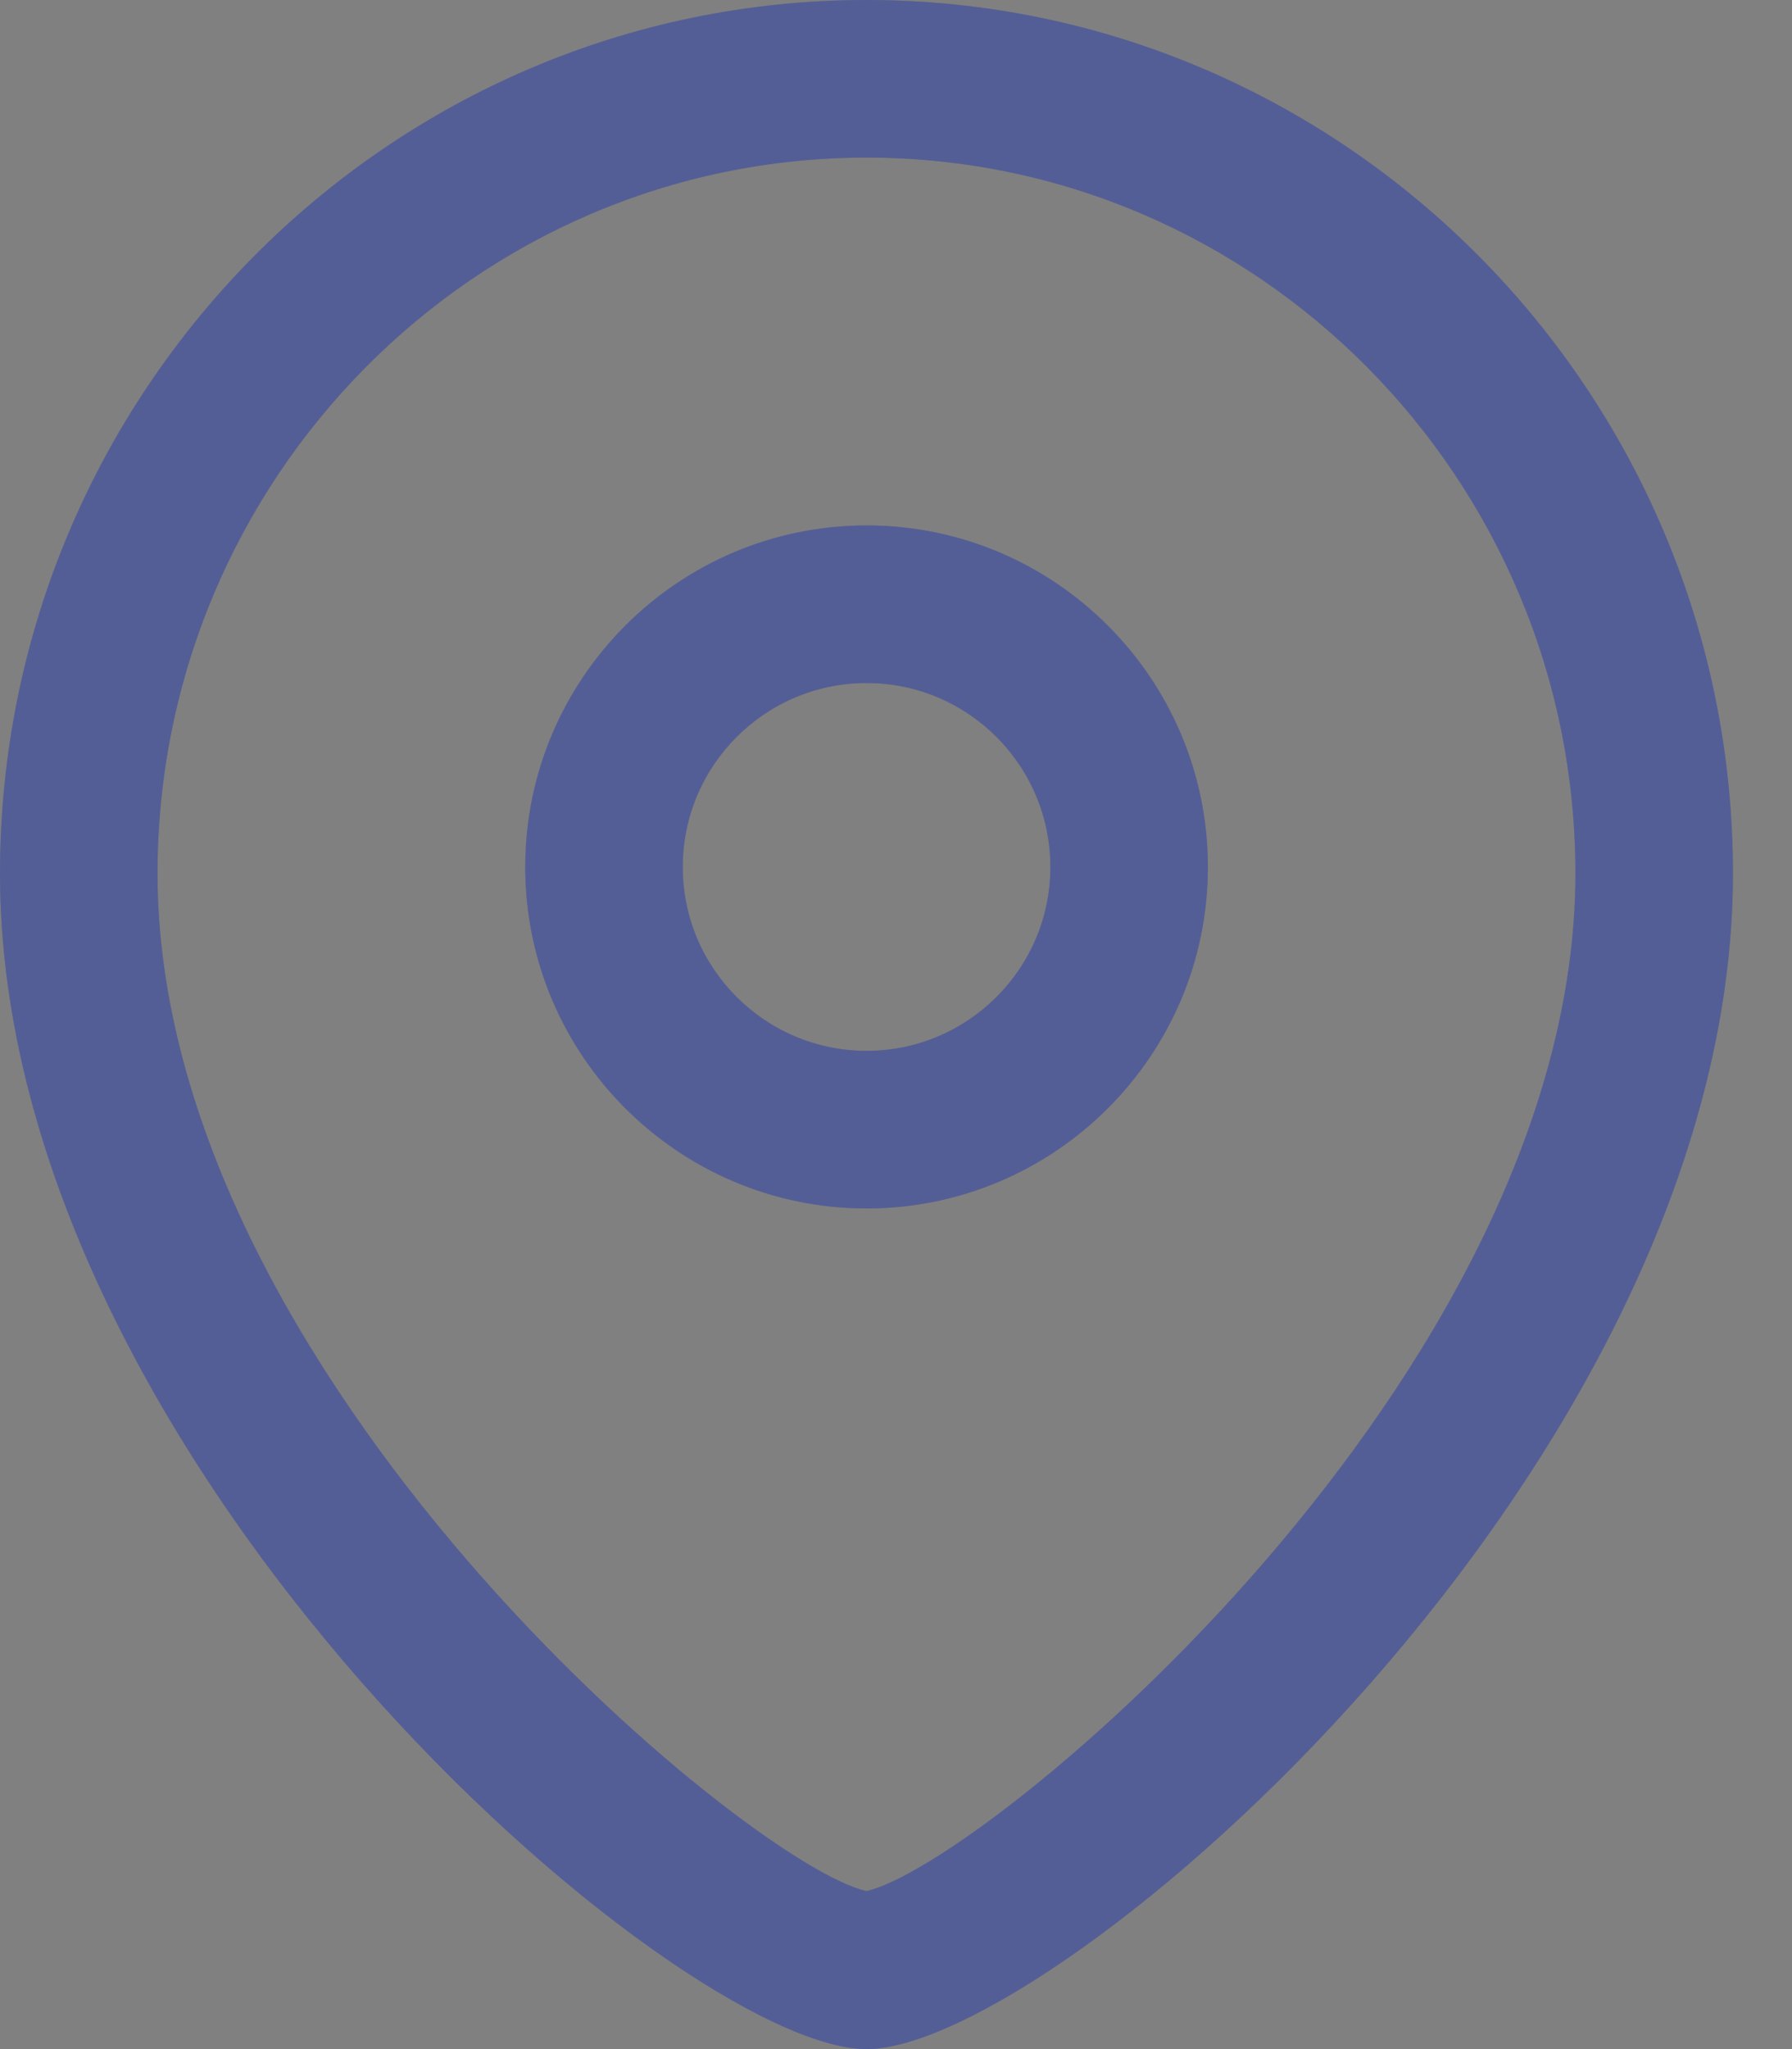
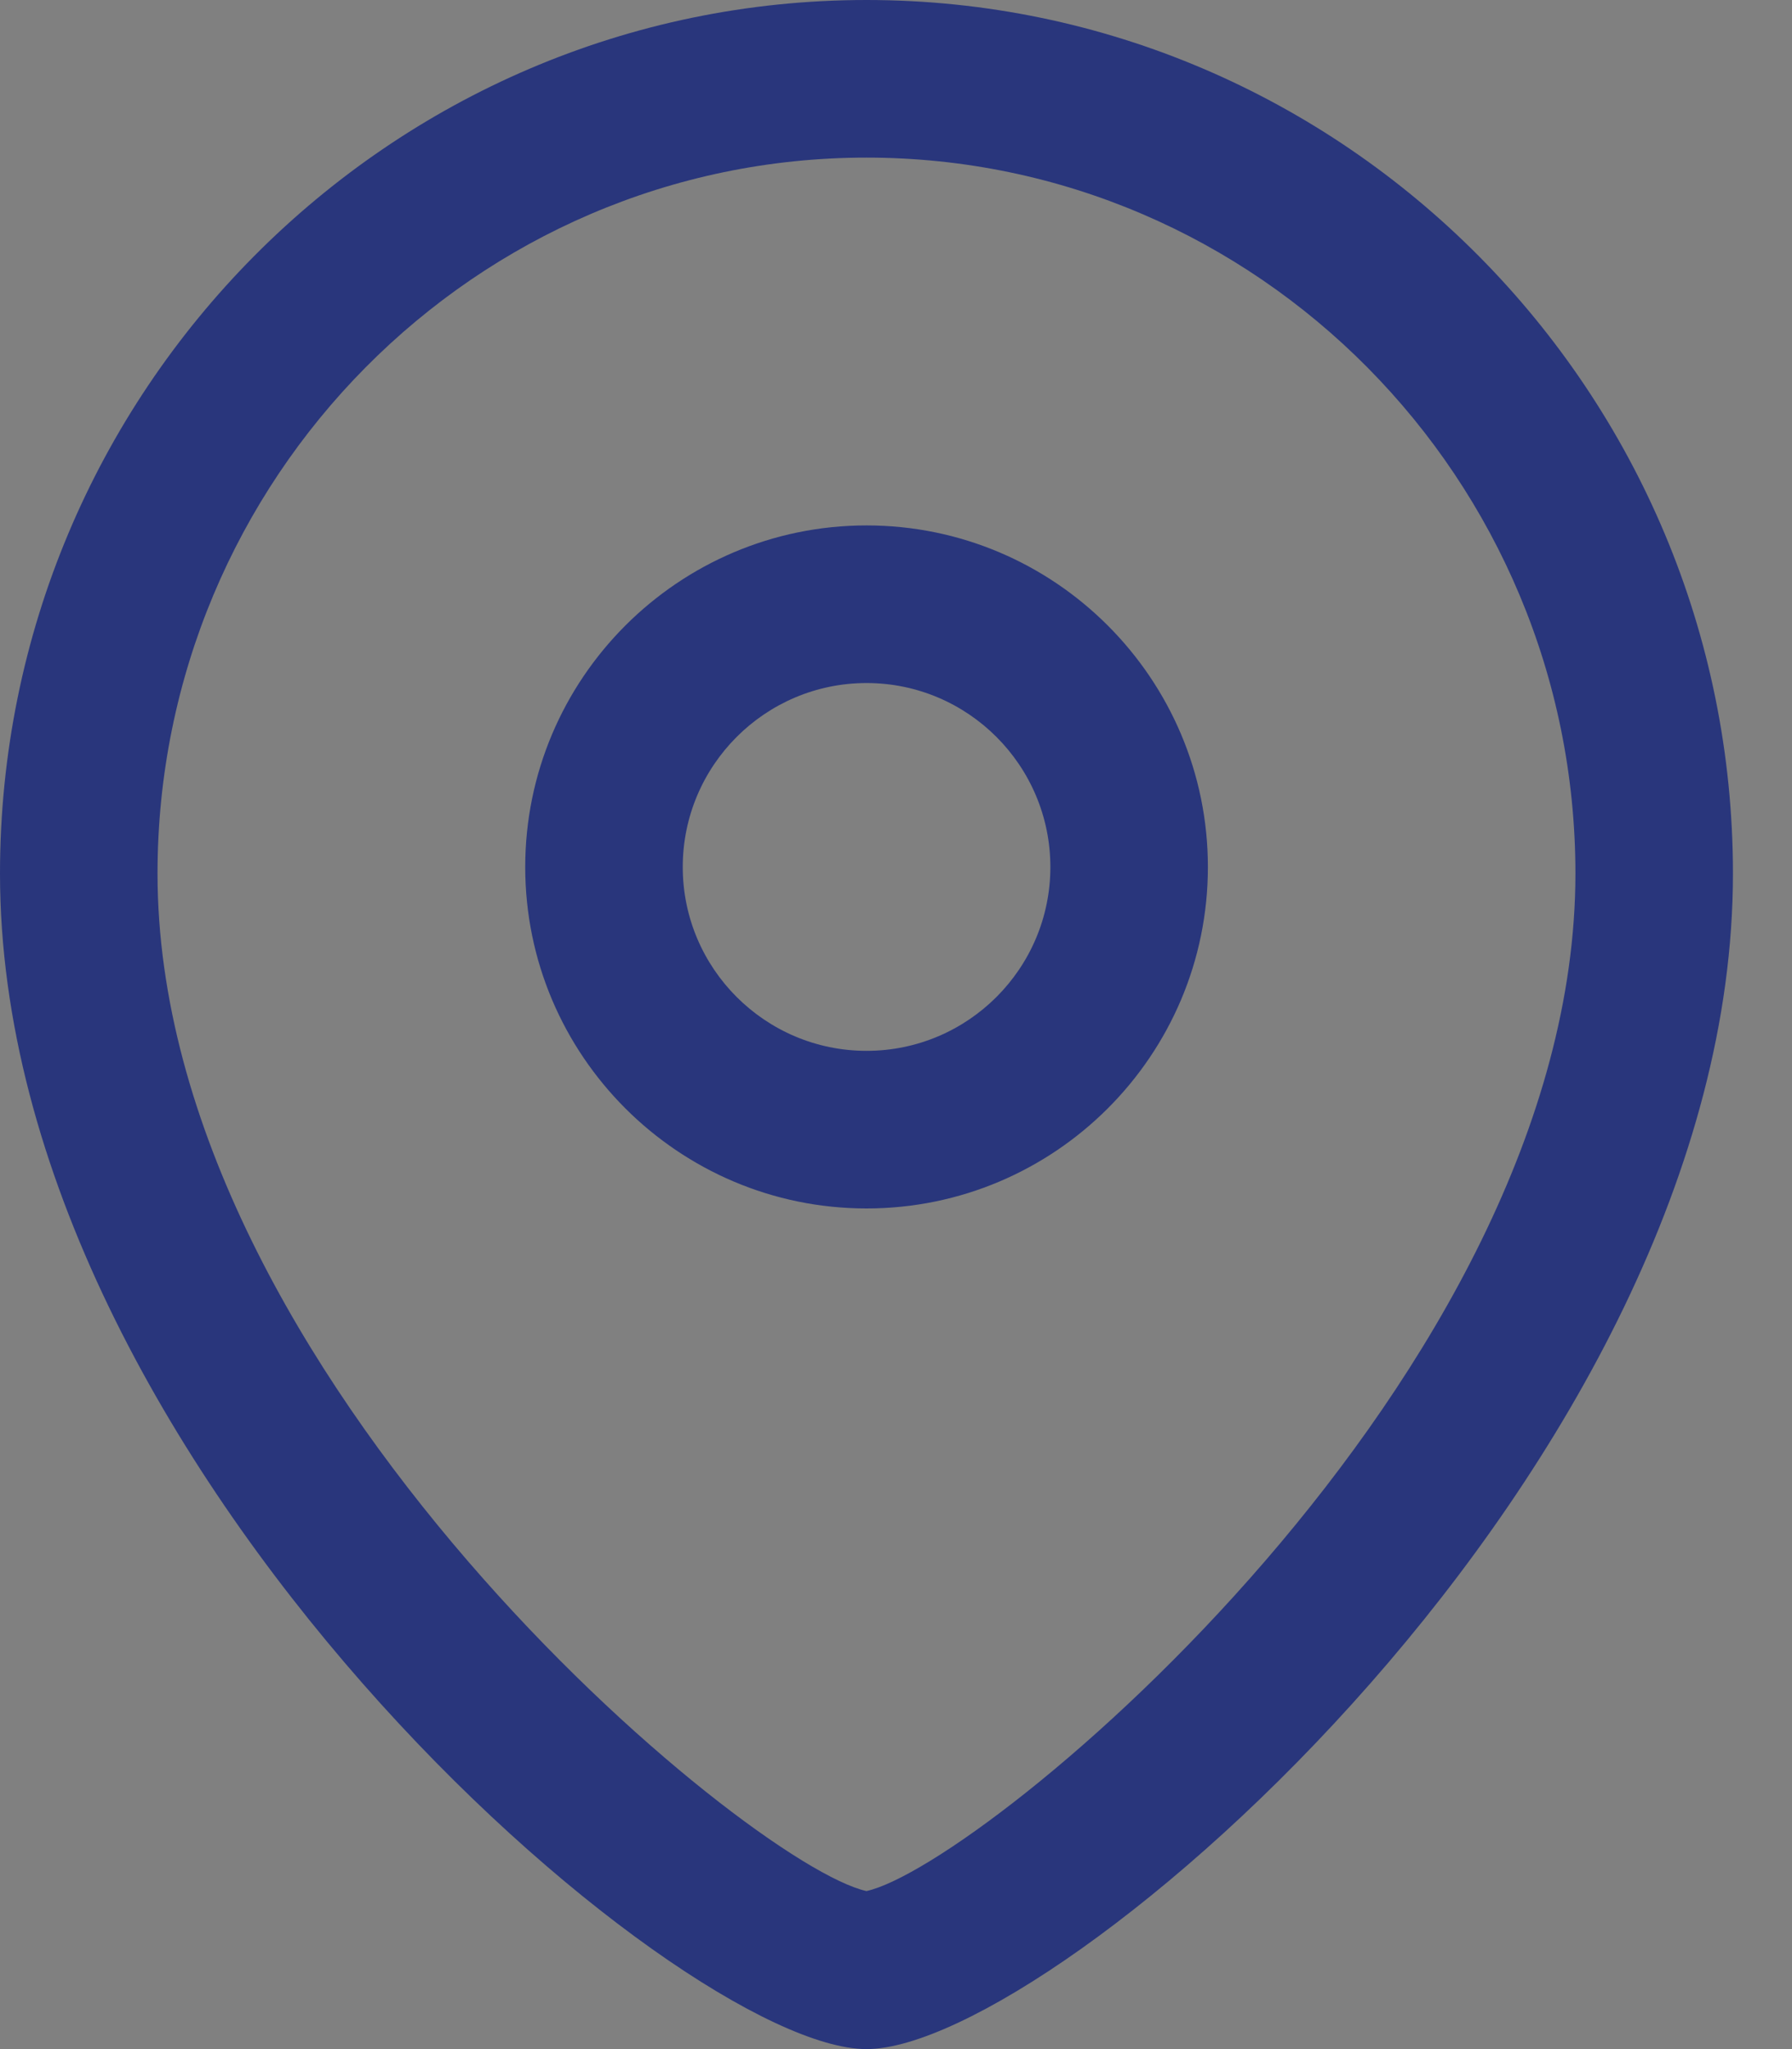
<svg xmlns="http://www.w3.org/2000/svg" width="21" height="24" viewBox="0 0 21 24" fill="none">
  <rect x="0" y="0" width="21" height="24" fill="#808080" stroke="none" />
  <path fill-rule="evenodd" clip-rule="evenodd" d="M10.154 0C15.753 0 20.308 4.59 20.308 10.231C20.308 17.167 12.362 24 10.154 24C7.946 24 0 17.167 0 10.231C0 4.59 4.555 0 10.154 0ZM10.154 1.846C5.573 1.846 1.846 5.609 1.846 10.231C1.846 16.113 8.768 21.844 10.154 22.149C11.54 21.843 18.462 16.112 18.462 10.231C18.462 5.609 14.735 1.846 10.154 1.846ZM10.155 6.154C12.361 6.154 14.155 7.948 14.155 10.155C14.155 12.361 12.361 14.154 10.155 14.154C7.95 14.154 6.155 12.361 6.155 10.155C6.155 7.948 7.95 6.154 10.155 6.154ZM10.155 8C8.967 8 8.001 8.966 8.001 10.155C8.001 11.343 8.967 12.308 10.155 12.308C11.343 12.308 12.309 11.343 12.309 10.155C12.309 8.966 11.343 8 10.155 8Z" fill="#29367C" />
-   <path fill-rule="evenodd" clip-rule="evenodd" d="M10.154 0C15.753 0 20.308 4.59 20.308 10.231C20.308 17.167 12.362 24 10.154 24C7.946 24 0 17.167 0 10.231C0 4.59 4.555 0 10.154 0ZM10.154 1.846C5.573 1.846 1.846 5.609 1.846 10.231C1.846 16.113 8.768 21.844 10.154 22.149C11.54 21.843 18.462 16.112 18.462 10.231C18.462 5.609 14.735 1.846 10.154 1.846ZM10.155 6.154C12.361 6.154 14.155 7.948 14.155 10.155C14.155 12.361 12.361 14.154 10.155 14.154C7.95 14.154 6.155 12.361 6.155 10.155C6.155 7.948 7.95 6.154 10.155 6.154ZM10.155 8C8.967 8 8.001 8.966 8.001 10.155C8.001 11.343 8.967 12.308 10.155 12.308C11.343 12.308 12.309 11.343 12.309 10.155C12.309 8.966 11.343 8 10.155 8Z" fill="white" fill-opacity="0.2" />
</svg>